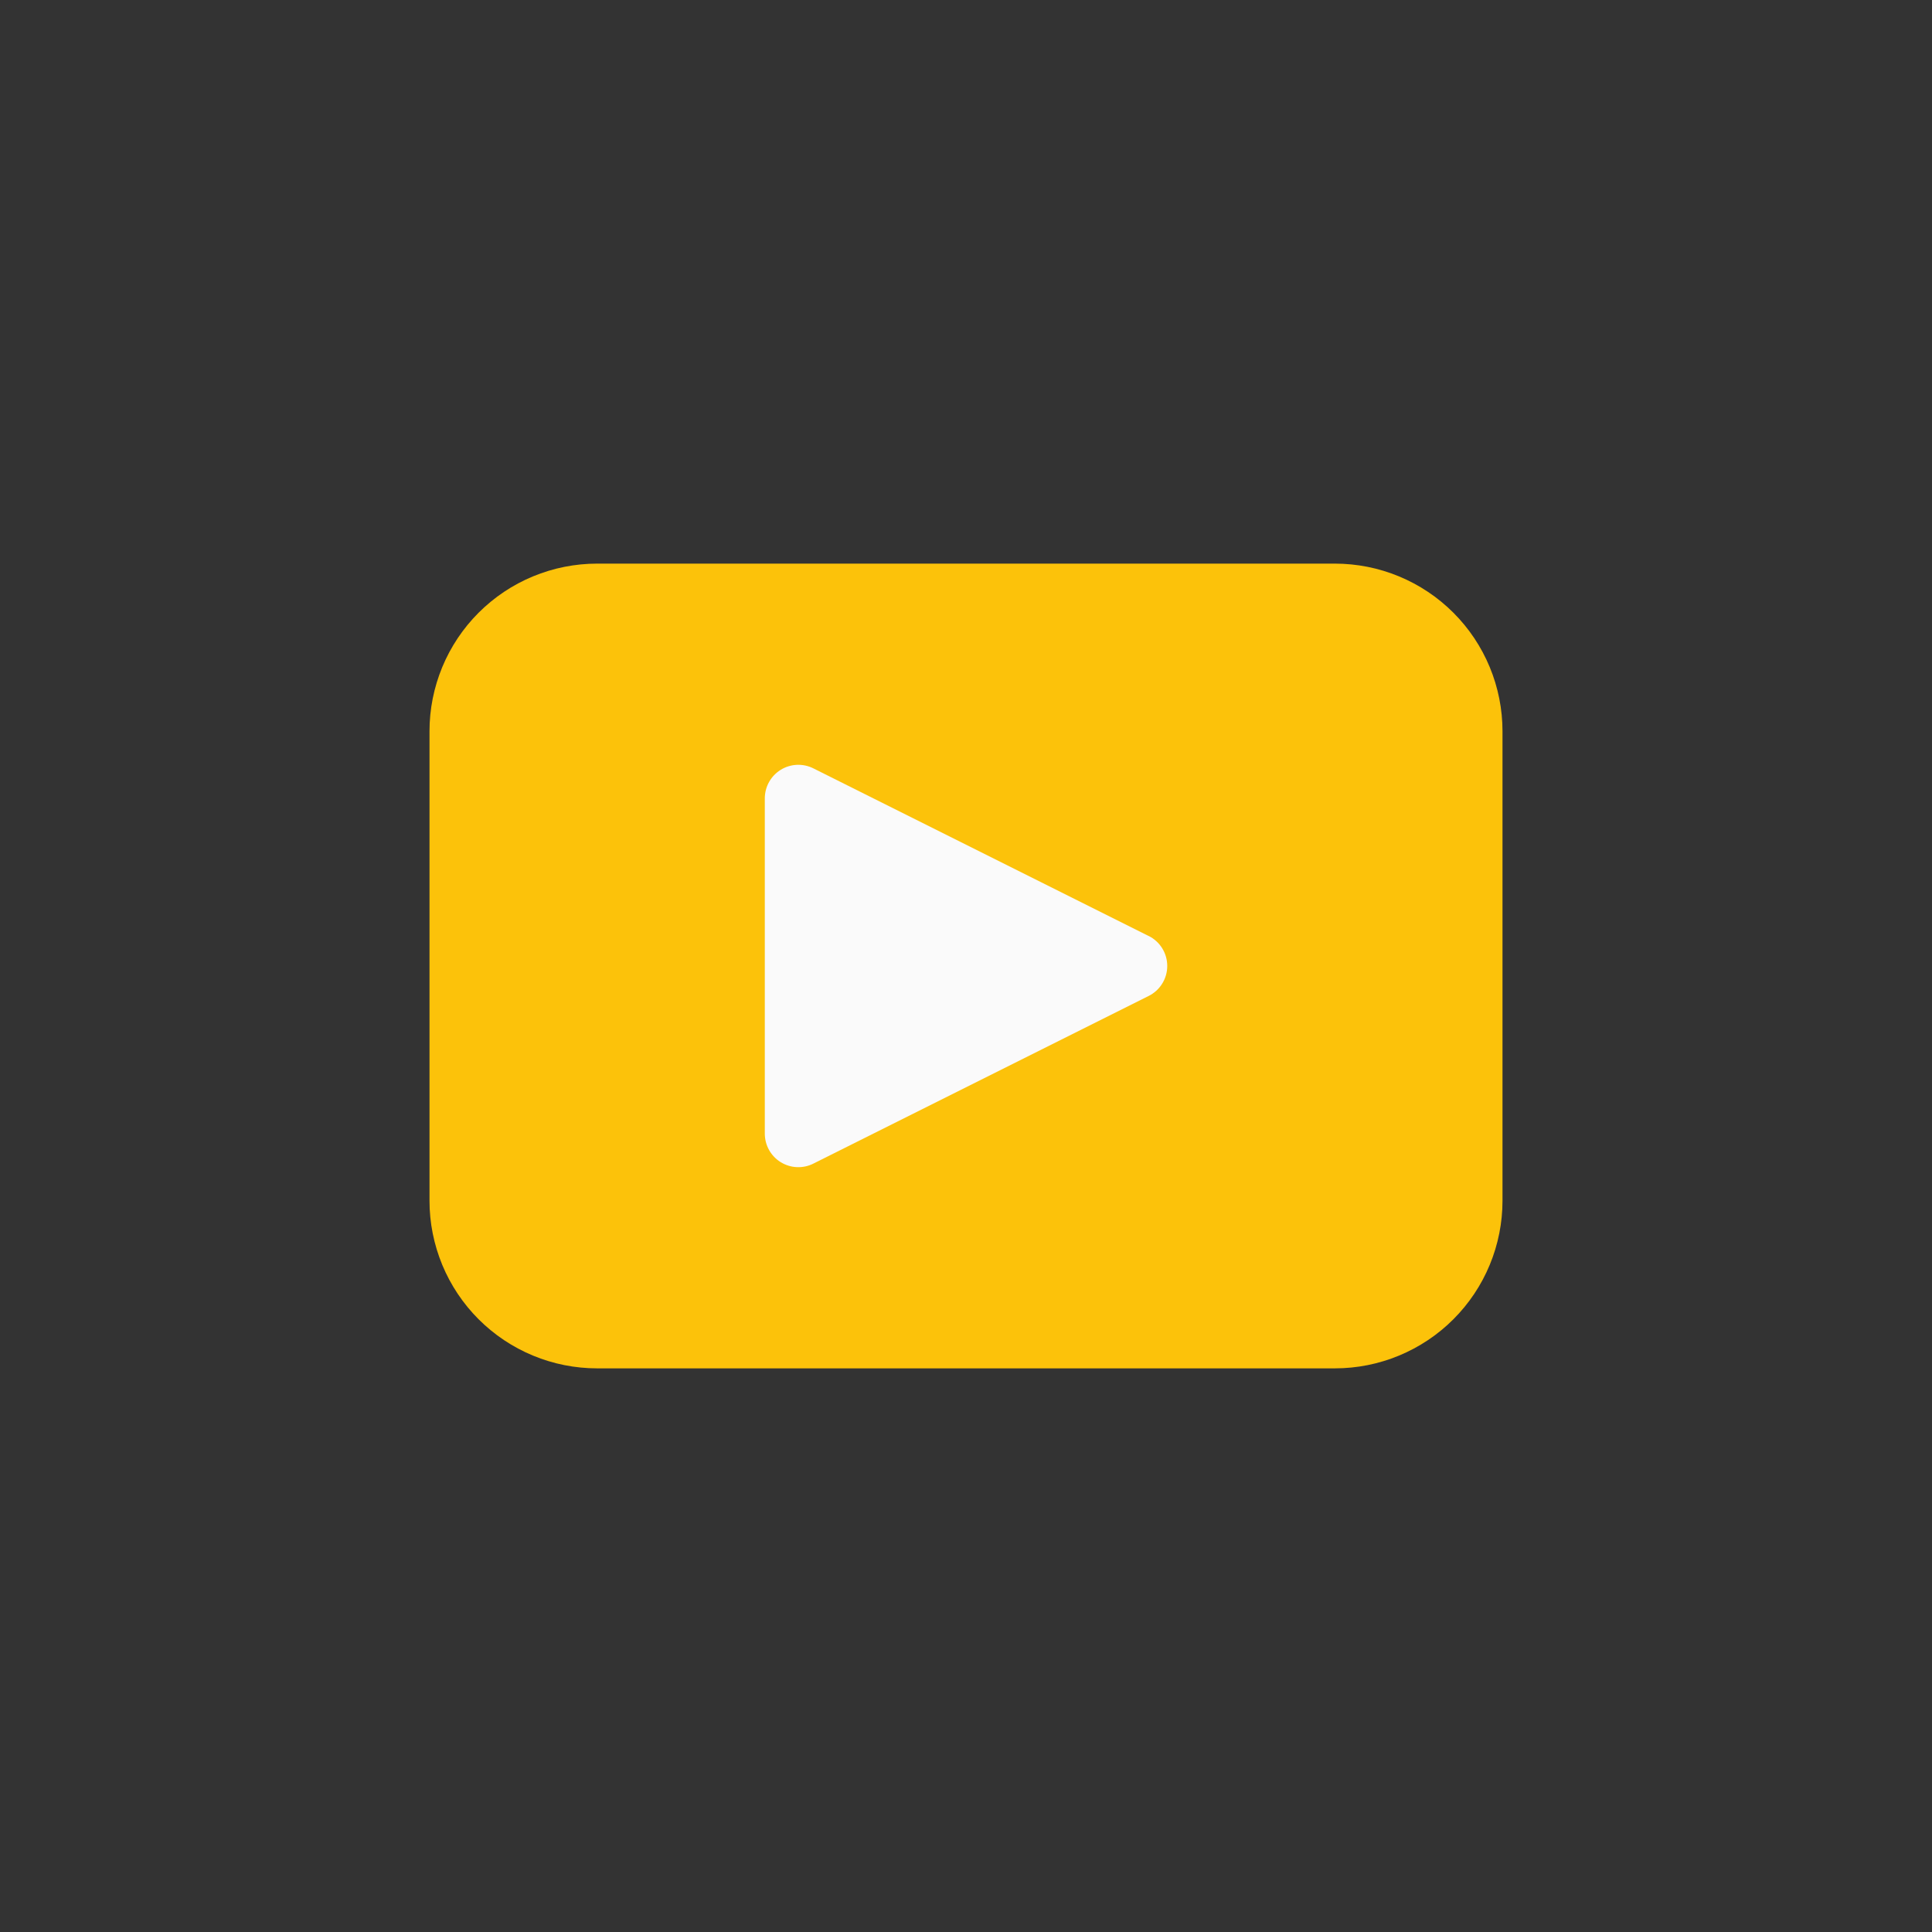
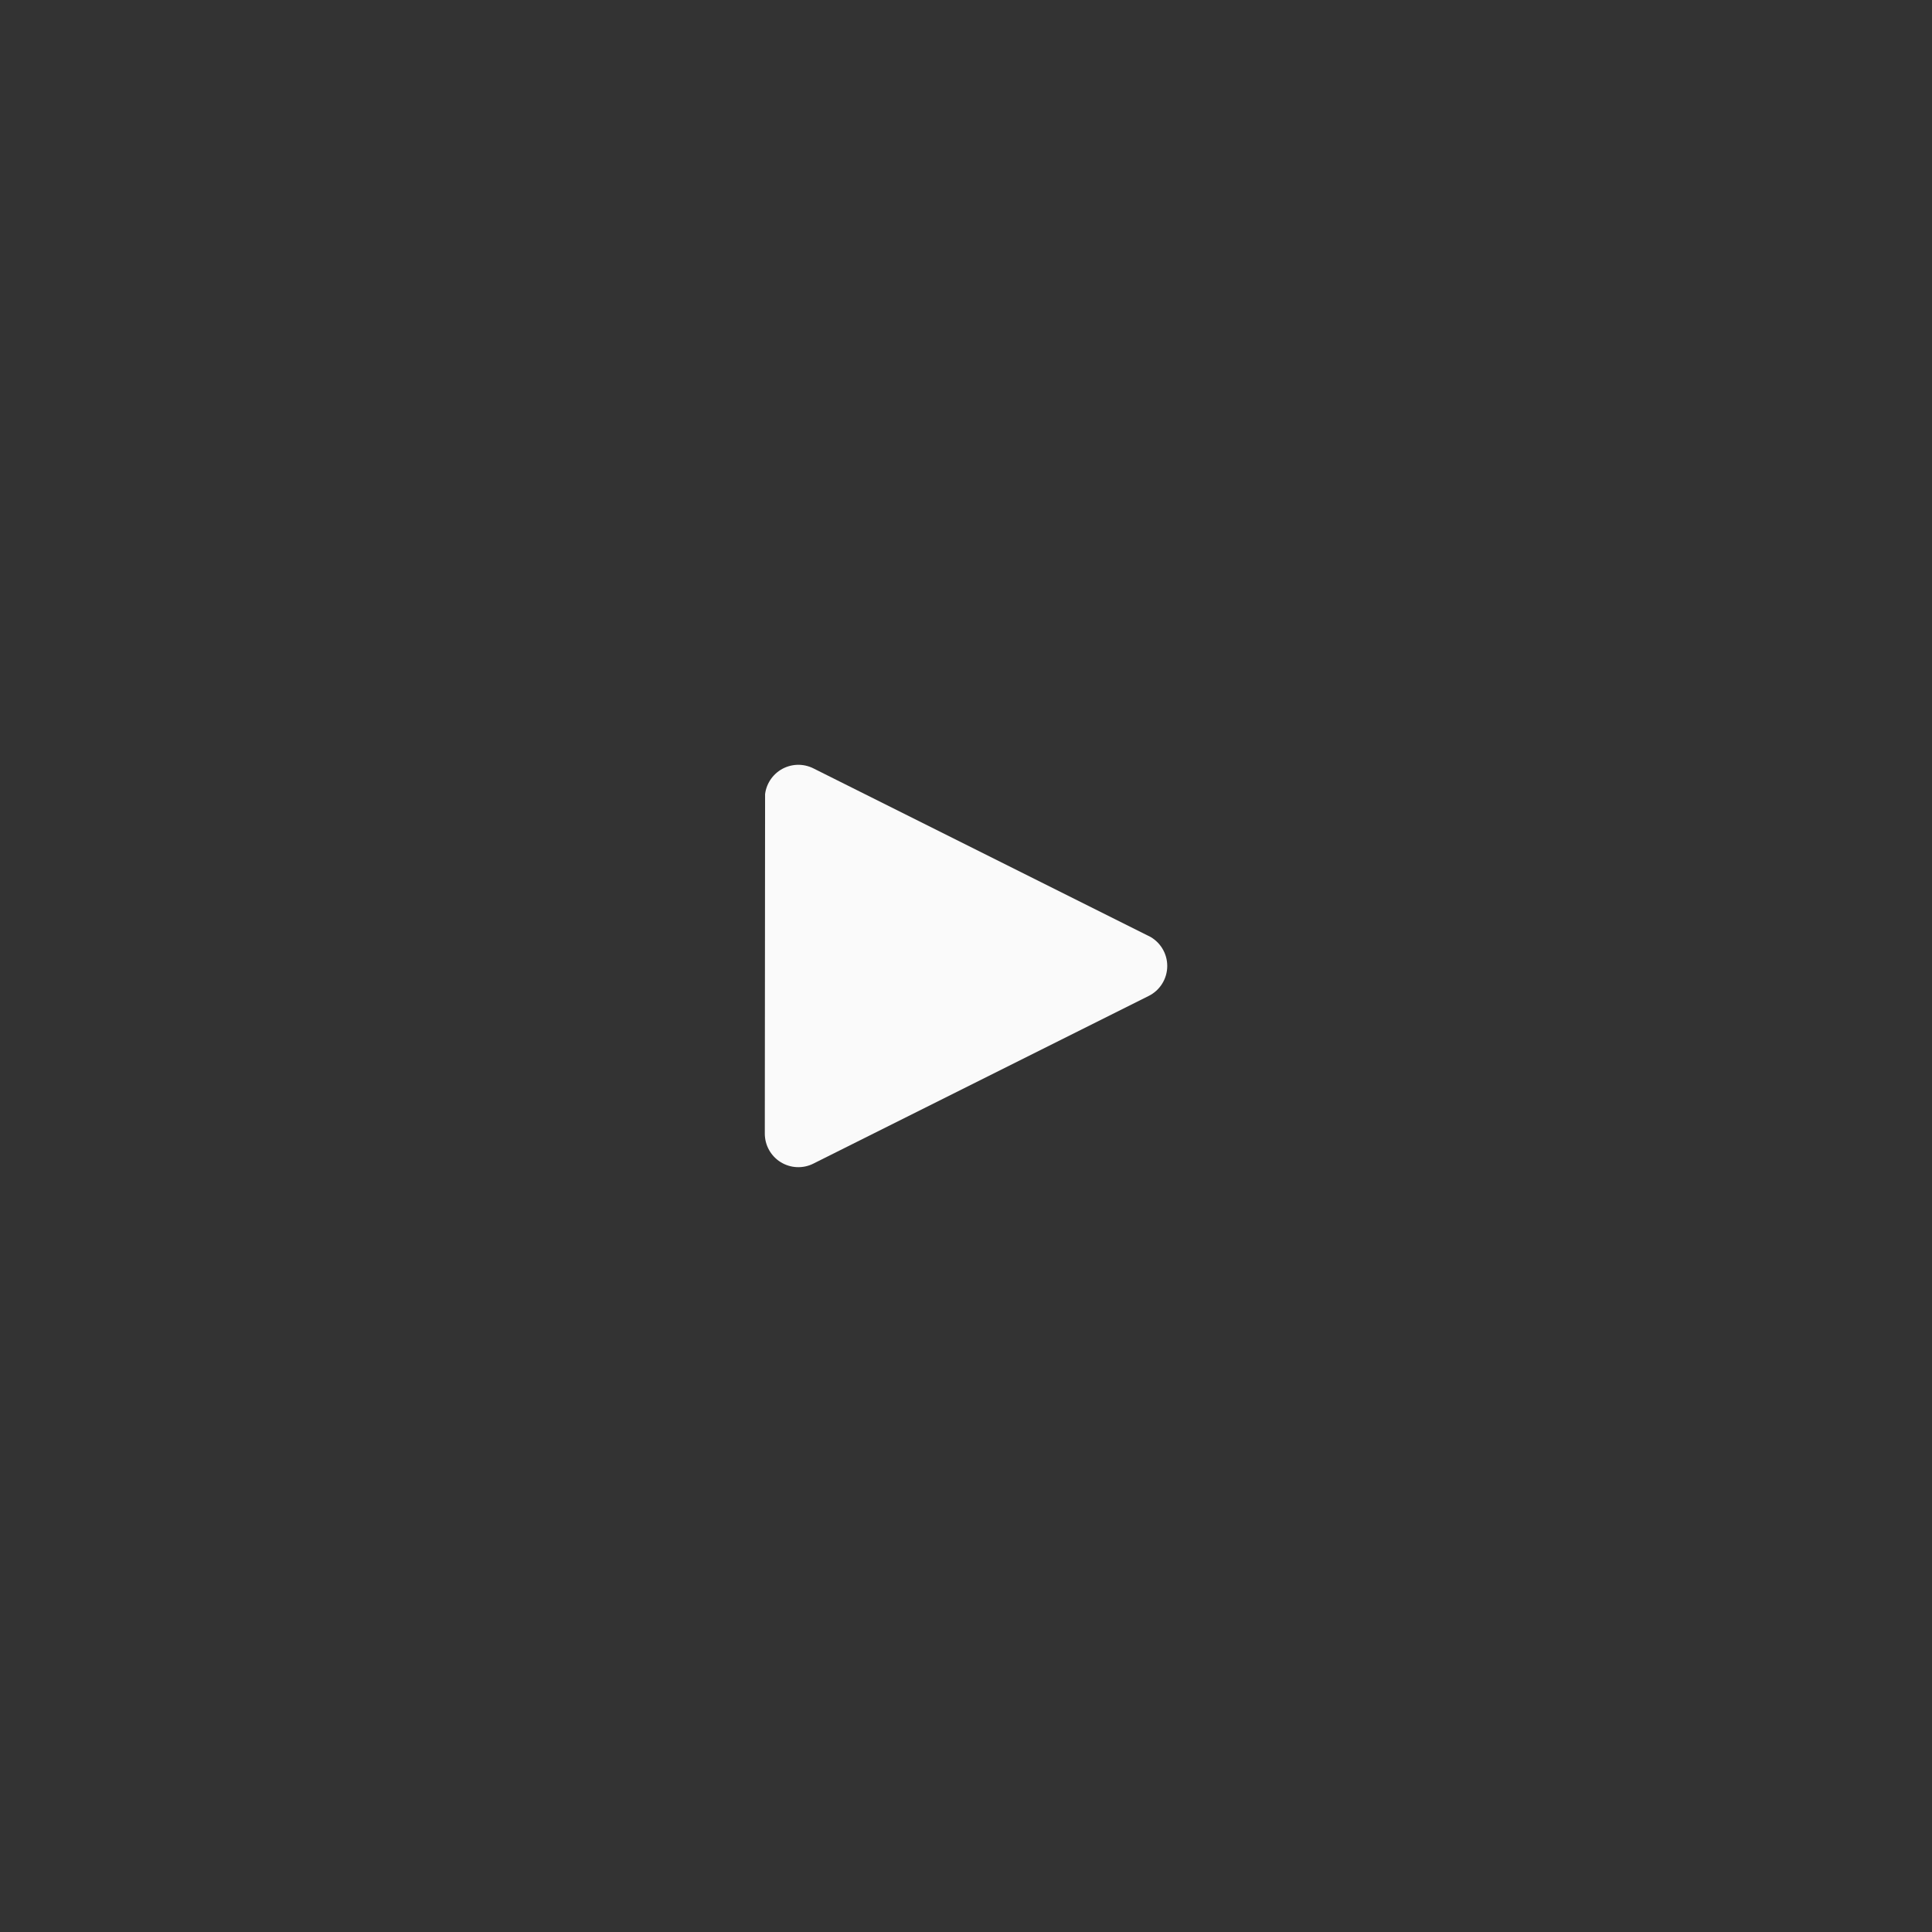
<svg xmlns="http://www.w3.org/2000/svg" version="1.0" preserveAspectRatio="xMidYMid meet" height="1080" viewBox="0 0 810 810" zoomAndPan="magnify" width="1080">
  <rect x="0" y="0" width="810" height="810" fill="#333333" stroke="none" />
  <defs>
    <clipPath id="1392f50d5e">
-       <path clip-rule="nonzero" d="M 180.062 236.297 L 630 236.297 L 630 573.797 L 180.062 573.797 Z M 180.062 236.297" />
-     </clipPath>
+       </clipPath>
  </defs>
  <g clip-path="url(#1392f50d5e)">
    <path fill-rule="nonzero" fill-opacity="1" d="M 250.359 236.297 L 559.637 236.297 C 560.789 236.297 561.938 236.324 563.086 236.383 C 564.234 236.438 565.383 236.523 566.527 236.637 C 567.672 236.75 568.812 236.891 569.953 237.059 C 571.09 237.227 572.223 237.422 573.352 237.648 C 574.48 237.871 575.602 238.125 576.719 238.402 C 577.832 238.684 578.941 238.988 580.043 239.324 C 581.145 239.656 582.234 240.02 583.316 240.406 C 584.402 240.793 585.473 241.207 586.535 241.648 C 587.602 242.09 588.652 242.555 589.691 243.047 C 590.73 243.539 591.758 244.055 592.773 244.598 C 593.789 245.141 594.789 245.707 595.773 246.297 C 596.762 246.891 597.734 247.504 598.688 248.145 C 599.645 248.781 600.586 249.445 601.512 250.129 C 602.434 250.816 603.34 251.523 604.23 252.254 C 605.117 252.984 605.988 253.734 606.844 254.508 C 607.695 255.277 608.527 256.07 609.34 256.887 C 610.152 257.699 610.945 258.531 611.719 259.383 C 612.492 260.234 613.242 261.105 613.973 261.996 C 614.703 262.887 615.41 263.793 616.098 264.715 C 616.781 265.641 617.441 266.582 618.082 267.535 C 618.723 268.492 619.336 269.465 619.93 270.453 C 620.52 271.438 621.086 272.438 621.629 273.453 C 622.172 274.469 622.688 275.496 623.18 276.535 C 623.672 277.574 624.137 278.625 624.578 279.688 C 625.02 280.75 625.434 281.824 625.82 282.906 C 626.207 283.992 626.566 285.082 626.902 286.184 C 627.234 287.285 627.543 288.395 627.82 289.508 C 628.102 290.625 628.352 291.746 628.578 292.875 C 628.801 294.004 629 295.137 629.168 296.273 C 629.336 297.414 629.477 298.555 629.59 299.699 C 629.703 300.844 629.789 301.988 629.844 303.141 C 629.898 304.289 629.93 305.438 629.93 306.59 L 629.93 503.402 C 629.93 504.551 629.898 505.703 629.844 506.852 C 629.789 508 629.703 509.145 629.59 510.293 C 629.477 511.438 629.336 512.578 629.168 513.715 C 629 514.852 628.801 515.984 628.578 517.113 C 628.352 518.242 628.102 519.363 627.82 520.48 C 627.543 521.598 627.234 522.703 626.902 523.805 C 626.566 524.906 626.207 526 625.82 527.082 C 625.434 528.164 625.02 529.238 624.578 530.301 C 624.137 531.363 623.672 532.414 623.18 533.453 C 622.688 534.496 622.172 535.523 621.629 536.535 C 621.086 537.551 620.52 538.551 619.93 539.539 C 619.336 540.523 618.723 541.496 618.082 542.453 C 617.441 543.41 616.781 544.348 616.098 545.273 C 615.41 546.199 614.703 547.105 613.973 547.992 C 613.242 548.883 612.492 549.754 611.719 550.605 C 610.945 551.457 610.152 552.289 609.34 553.105 C 608.527 553.918 607.695 554.711 606.844 555.484 C 605.988 556.254 605.117 557.008 604.23 557.738 C 603.34 558.465 602.434 559.176 601.512 559.859 C 600.586 560.543 599.645 561.207 598.688 561.848 C 597.734 562.484 596.762 563.102 595.773 563.691 C 594.789 564.281 593.789 564.852 592.773 565.391 C 591.758 565.934 590.73 566.453 589.691 566.941 C 588.652 567.434 587.602 567.902 586.535 568.34 C 585.473 568.781 584.402 569.195 583.316 569.582 C 582.234 569.969 581.145 570.332 580.043 570.664 C 578.941 571 577.832 571.305 576.719 571.586 C 575.602 571.863 574.48 572.117 573.352 572.34 C 572.223 572.566 571.09 572.762 569.953 572.93 C 568.812 573.102 567.672 573.242 566.527 573.352 C 565.383 573.465 564.234 573.551 563.086 573.605 C 561.938 573.664 560.789 573.691 559.637 573.691 L 250.359 573.691 C 249.211 573.691 248.059 573.664 246.91 573.605 C 245.762 573.551 244.613 573.465 243.469 573.352 C 242.324 573.242 241.184 573.102 240.047 572.93 C 238.906 572.762 237.773 572.566 236.648 572.34 C 235.52 572.117 234.395 571.863 233.281 571.586 C 232.164 571.305 231.055 571 229.957 570.664 C 228.855 570.332 227.762 569.969 226.68 569.582 C 225.598 569.195 224.523 568.781 223.461 568.34 C 222.398 567.902 221.348 567.434 220.305 566.941 C 219.266 566.453 218.238 565.934 217.227 565.391 C 216.211 564.852 215.211 564.281 214.223 563.691 C 213.238 563.102 212.266 562.484 211.309 561.848 C 210.352 561.207 209.41 560.543 208.488 559.859 C 207.562 559.176 206.656 558.465 205.77 557.738 C 204.879 557.008 204.008 556.254 203.156 555.484 C 202.305 554.711 201.469 553.918 200.656 553.105 C 199.844 552.289 199.051 551.457 198.277 550.605 C 197.504 549.754 196.754 548.883 196.023 547.992 C 195.293 547.105 194.586 546.199 193.902 545.273 C 193.215 544.348 192.555 543.41 191.914 542.453 C 191.277 541.496 190.66 540.523 190.07 539.539 C 189.477 538.551 188.91 537.551 188.367 536.535 C 187.828 535.523 187.309 534.496 186.816 533.453 C 186.324 532.414 185.859 531.363 185.418 530.301 C 184.98 529.238 184.566 528.164 184.18 527.082 C 183.789 526 183.43 524.906 183.098 523.805 C 182.762 522.703 182.457 521.598 182.176 520.48 C 181.895 519.363 181.645 518.242 181.418 517.113 C 181.195 515.984 181 514.852 180.828 513.715 C 180.66 512.578 180.52 511.438 180.406 510.293 C 180.293 509.145 180.211 508 180.152 506.852 C 180.098 505.703 180.07 504.551 180.07 503.402 L 180.07 306.59 C 180.07 305.438 180.098 304.289 180.152 303.141 C 180.211 301.988 180.293 300.844 180.406 299.699 C 180.52 298.555 180.66 297.414 180.828 296.273 C 181 295.137 181.195 294.004 181.418 292.875 C 181.645 291.746 181.895 290.625 182.176 289.508 C 182.457 288.395 182.762 287.285 183.098 286.184 C 183.43 285.082 183.789 283.992 184.18 282.906 C 184.566 281.824 184.98 280.75 185.418 279.688 C 185.859 278.625 186.324 277.574 186.816 276.535 C 187.309 275.496 187.828 274.469 188.367 273.453 C 188.91 272.438 189.477 271.438 190.07 270.453 C 190.66 269.465 191.277 268.492 191.914 267.535 C 192.555 266.582 193.215 265.641 193.902 264.715 C 194.586 263.793 195.293 262.887 196.023 261.996 C 196.754 261.105 197.504 260.234 198.277 259.383 C 199.051 258.531 199.844 257.699 200.656 256.887 C 201.469 256.07 202.305 255.277 203.156 254.508 C 204.008 253.734 204.879 252.984 205.77 252.254 C 206.656 251.523 207.562 250.816 208.488 250.129 C 209.41 249.445 210.352 248.781 211.309 248.145 C 212.266 247.504 213.238 246.891 214.223 246.297 C 215.211 245.707 216.211 245.141 217.227 244.598 C 218.238 244.055 219.266 243.539 220.305 243.047 C 221.348 242.555 222.398 242.09 223.461 241.648 C 224.523 241.207 225.598 240.793 226.68 240.406 C 227.762 240.02 228.855 239.656 229.957 239.324 C 231.055 238.988 232.164 238.684 233.281 238.402 C 234.395 238.125 235.52 237.871 236.648 237.648 C 237.773 237.422 238.906 237.227 240.047 237.059 C 241.184 236.891 242.324 236.75 243.469 236.637 C 244.613 236.523 245.762 236.438 246.91 236.383 C 248.059 236.324 249.211 236.297 250.359 236.297 Z M 250.359 236.297" fill="#fcc20a" />
  </g>
-   <path fill-rule="nonzero" fill-opacity="1" d="M 481.586 392.426 L 341.008 322.137 C 340.473 321.867 339.926 321.637 339.359 321.438 C 338.797 321.242 338.223 321.082 337.641 320.957 C 337.055 320.832 336.469 320.746 335.871 320.695 C 335.277 320.645 334.684 320.633 334.086 320.66 C 333.488 320.688 332.898 320.75 332.309 320.852 C 331.723 320.953 331.141 321.094 330.57 321.27 C 330 321.445 329.445 321.656 328.898 321.902 C 328.355 322.148 327.832 322.43 327.324 322.742 C 326.816 323.055 326.328 323.402 325.863 323.777 C 325.402 324.152 324.961 324.555 324.551 324.988 C 324.137 325.418 323.754 325.875 323.398 326.355 C 323.043 326.832 322.723 327.336 322.43 327.855 C 322.141 328.379 321.883 328.914 321.66 329.469 C 321.438 330.023 321.254 330.59 321.102 331.168 C 320.953 331.742 320.84 332.328 320.766 332.922 C 320.688 333.512 320.648 334.105 320.648 334.703 L 320.648 475.285 C 320.648 475.883 320.688 476.477 320.766 477.07 C 320.84 477.66 320.953 478.246 321.102 478.824 C 321.254 479.402 321.438 479.965 321.66 480.52 C 321.883 481.074 322.141 481.613 322.43 482.133 C 322.723 482.656 323.043 483.156 323.398 483.637 C 323.754 484.117 324.137 484.57 324.551 485.004 C 324.961 485.434 325.402 485.836 325.863 486.215 C 326.328 486.59 326.816 486.934 327.324 487.246 C 327.832 487.559 328.355 487.84 328.898 488.086 C 329.445 488.332 330 488.543 330.57 488.719 C 331.141 488.895 331.723 489.035 332.309 489.137 C 332.898 489.238 333.488 489.301 334.086 489.328 C 334.684 489.355 335.277 489.344 335.871 489.293 C 336.469 489.246 337.055 489.156 337.641 489.035 C 338.223 488.91 338.797 488.75 339.359 488.551 C 339.926 488.352 340.473 488.121 341.008 487.852 L 481.586 417.562 C 482.758 416.98 483.824 416.246 484.789 415.367 C 485.754 414.488 486.582 413.492 487.27 412.379 C 487.957 411.27 488.48 410.082 488.84 408.828 C 489.195 407.57 489.375 406.289 489.375 404.98 C 489.375 403.672 489.195 402.391 488.84 401.133 C 488.48 399.879 487.957 398.695 487.27 397.582 C 486.582 396.473 485.754 395.477 484.789 394.594 C 483.824 393.715 482.758 392.98 481.586 392.398 Z M 481.586 392.426" fill="#fafafa" />
+   <path fill-rule="nonzero" fill-opacity="1" d="M 481.586 392.426 L 341.008 322.137 C 340.473 321.867 339.926 321.637 339.359 321.438 C 338.797 321.242 338.223 321.082 337.641 320.957 C 337.055 320.832 336.469 320.746 335.871 320.695 C 335.277 320.645 334.684 320.633 334.086 320.66 C 333.488 320.688 332.898 320.75 332.309 320.852 C 331.723 320.953 331.141 321.094 330.57 321.27 C 330 321.445 329.445 321.656 328.898 321.902 C 328.355 322.148 327.832 322.43 327.324 322.742 C 326.816 323.055 326.328 323.402 325.863 323.777 C 325.402 324.152 324.961 324.555 324.551 324.988 C 324.137 325.418 323.754 325.875 323.398 326.355 C 323.043 326.832 322.723 327.336 322.43 327.855 C 322.141 328.379 321.883 328.914 321.66 329.469 C 321.438 330.023 321.254 330.59 321.102 331.168 C 320.953 331.742 320.84 332.328 320.766 332.922 L 320.648 475.285 C 320.648 475.883 320.688 476.477 320.766 477.07 C 320.84 477.66 320.953 478.246 321.102 478.824 C 321.254 479.402 321.438 479.965 321.66 480.52 C 321.883 481.074 322.141 481.613 322.43 482.133 C 322.723 482.656 323.043 483.156 323.398 483.637 C 323.754 484.117 324.137 484.57 324.551 485.004 C 324.961 485.434 325.402 485.836 325.863 486.215 C 326.328 486.59 326.816 486.934 327.324 487.246 C 327.832 487.559 328.355 487.84 328.898 488.086 C 329.445 488.332 330 488.543 330.57 488.719 C 331.141 488.895 331.723 489.035 332.309 489.137 C 332.898 489.238 333.488 489.301 334.086 489.328 C 334.684 489.355 335.277 489.344 335.871 489.293 C 336.469 489.246 337.055 489.156 337.641 489.035 C 338.223 488.91 338.797 488.75 339.359 488.551 C 339.926 488.352 340.473 488.121 341.008 487.852 L 481.586 417.562 C 482.758 416.98 483.824 416.246 484.789 415.367 C 485.754 414.488 486.582 413.492 487.27 412.379 C 487.957 411.27 488.48 410.082 488.84 408.828 C 489.195 407.57 489.375 406.289 489.375 404.98 C 489.375 403.672 489.195 402.391 488.84 401.133 C 488.48 399.879 487.957 398.695 487.27 397.582 C 486.582 396.473 485.754 395.477 484.789 394.594 C 483.824 393.715 482.758 392.98 481.586 392.398 Z M 481.586 392.426" fill="#fafafa" />
</svg>